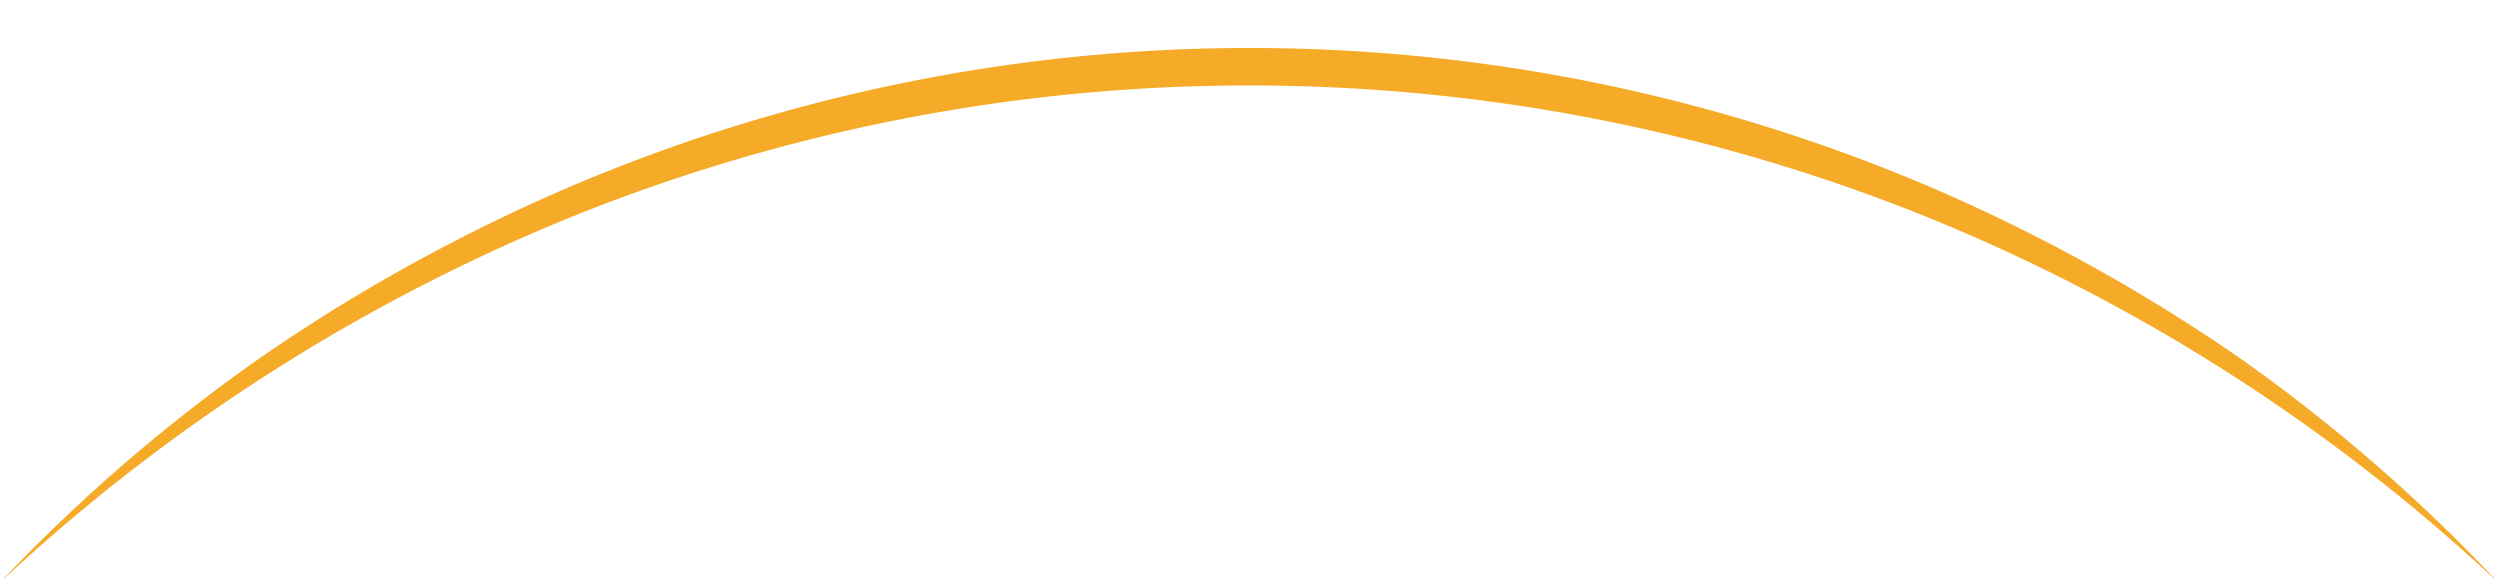
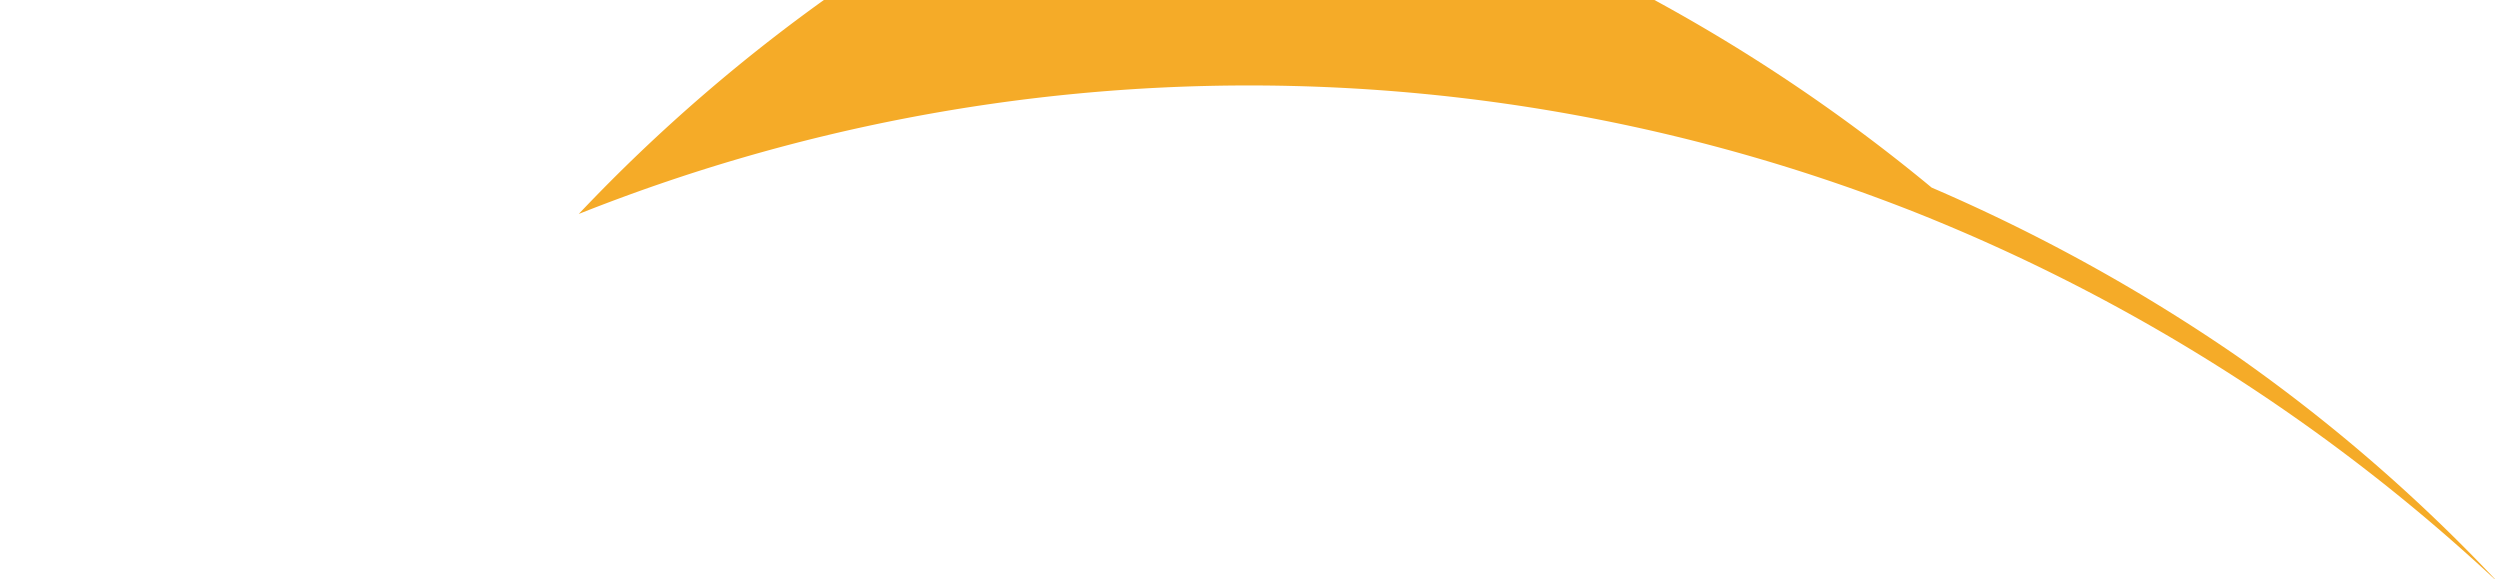
<svg xmlns="http://www.w3.org/2000/svg" fill="#f5ab28" height="15.6" preserveAspectRatio="xMidYMid meet" version="1" viewBox="-0.0 -1.3 67.3 15.6" width="67.3" zoomAndPan="magnify">
  <g data-name="Layer 2">
    <g data-name="Layer 1" id="change1_1">
-       <path d="M67.25,14.38A50,50,0,0,0,51.67,4.46a48.79,48.79,0,0,0-36.09,0A50.26,50.26,0,0,0,0,14.38a45.84,45.84,0,0,1,7.08-6.1,47.86,47.86,0,0,1,8.21-4.53A46.7,46.7,0,0,1,52,3.75a47.86,47.86,0,0,1,8.21,4.53A45.38,45.38,0,0,1,67.25,14.38Z" />
+       <path d="M67.25,14.38A50,50,0,0,0,51.67,4.46a48.79,48.79,0,0,0-36.09,0a45.84,45.84,0,0,1,7.08-6.1,47.86,47.86,0,0,1,8.21-4.53A46.7,46.7,0,0,1,52,3.75a47.86,47.86,0,0,1,8.21,4.53A45.38,45.38,0,0,1,67.25,14.38Z" />
    </g>
  </g>
</svg>